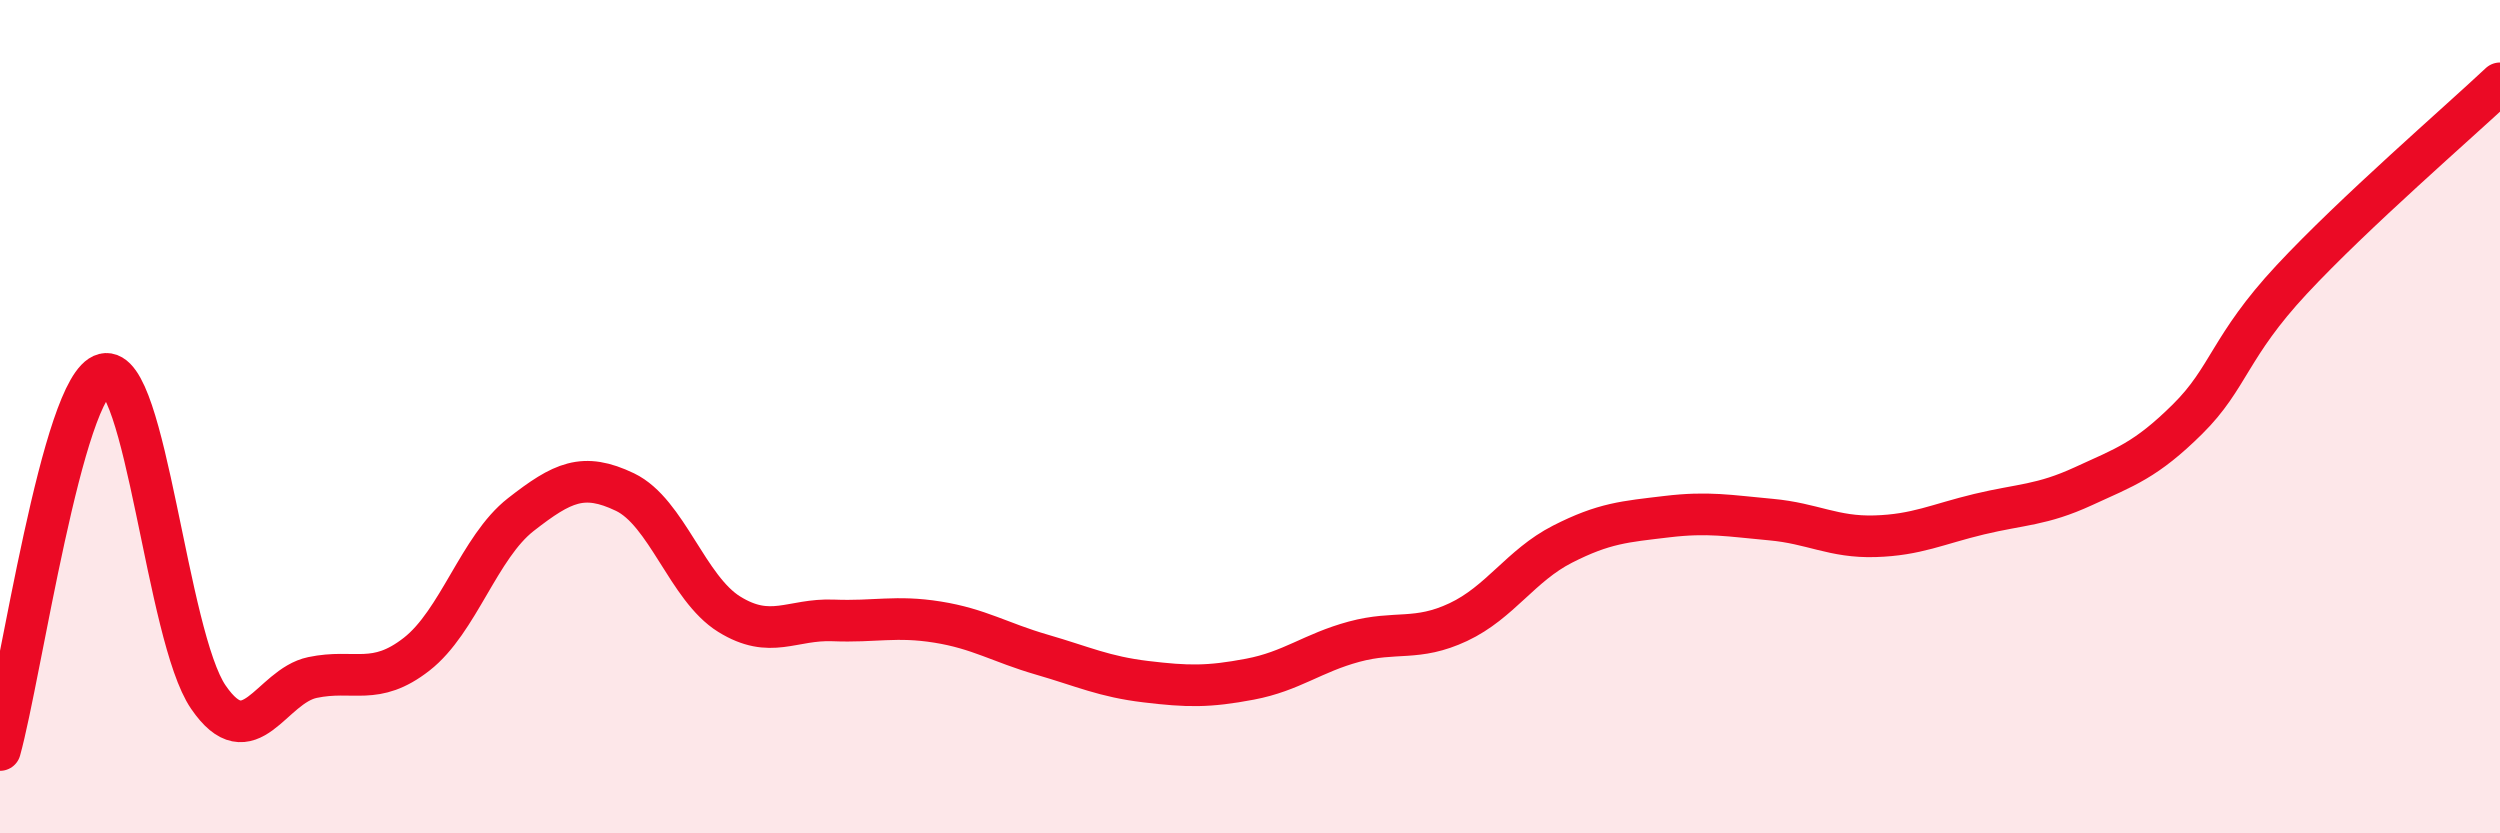
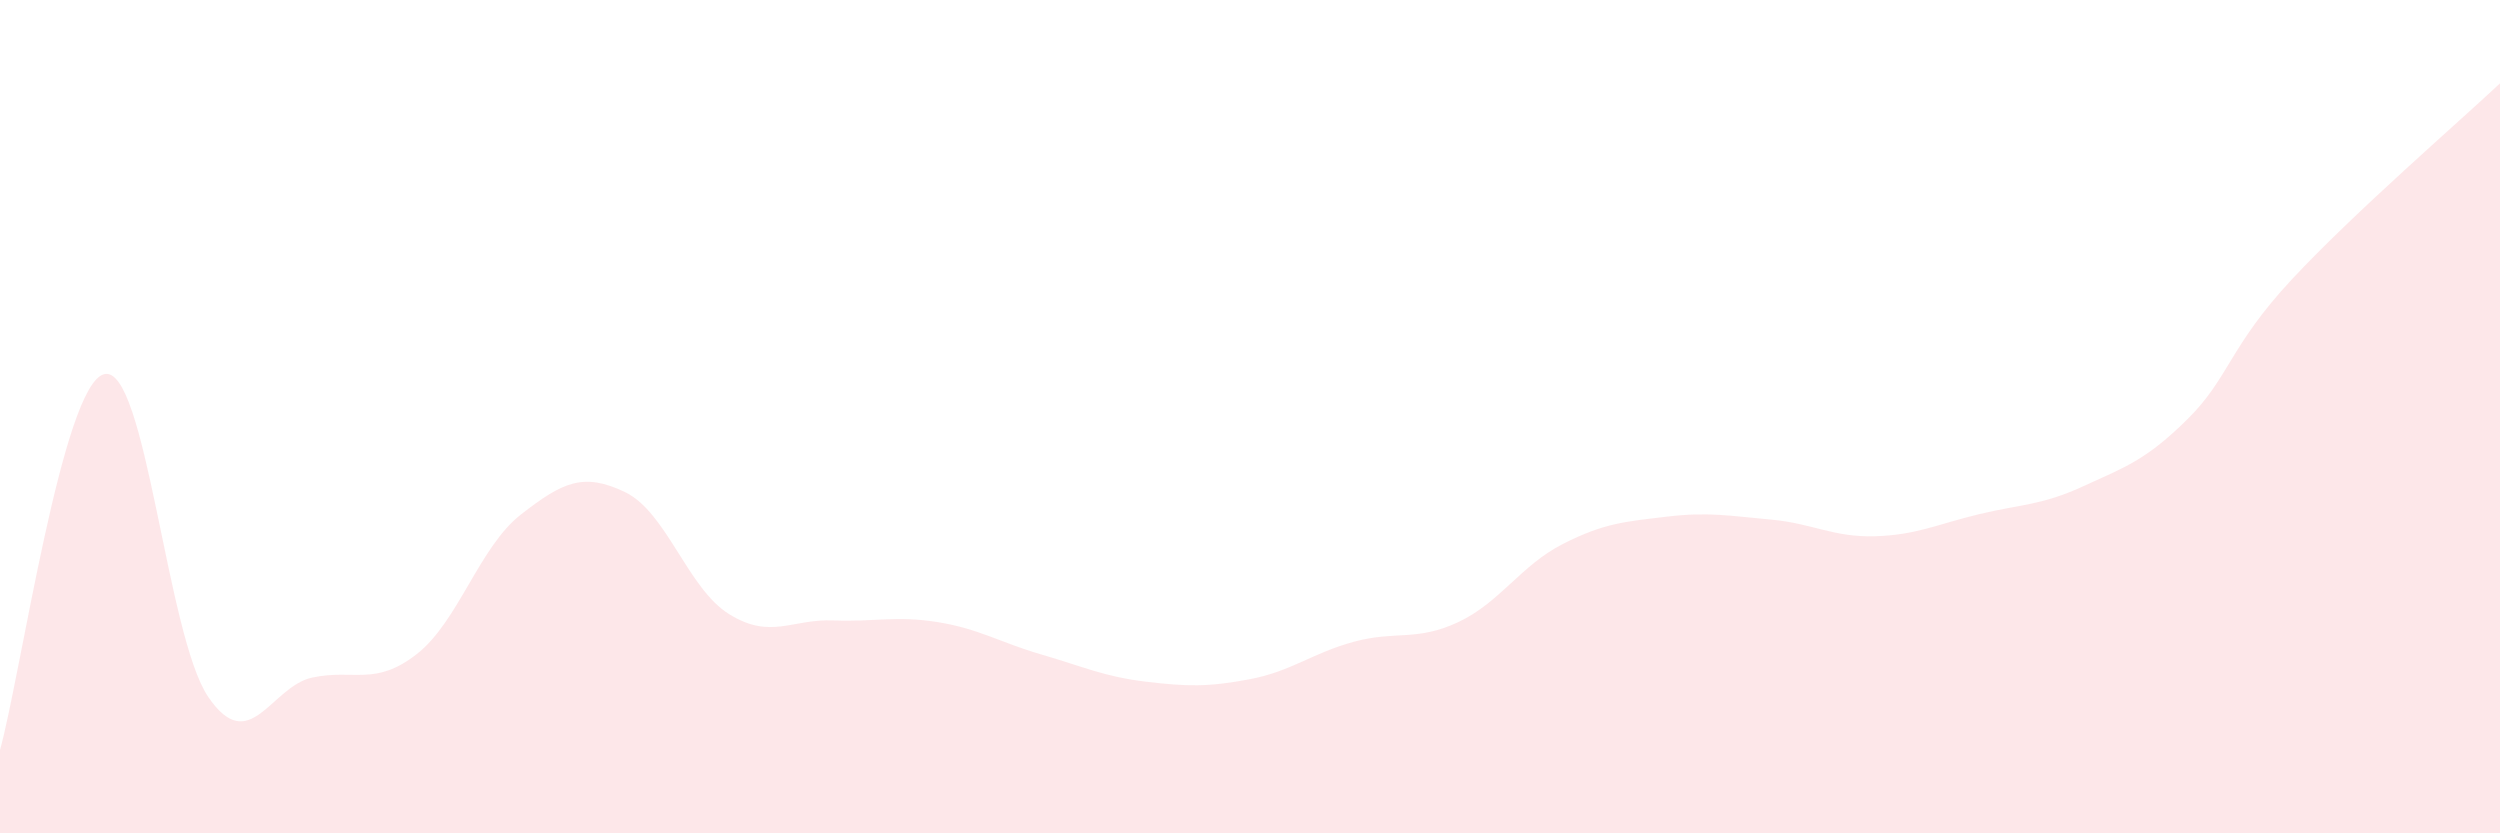
<svg xmlns="http://www.w3.org/2000/svg" width="60" height="20" viewBox="0 0 60 20">
-   <path d="M 0,18 C 0.5,16.2 1.5,9.23 2.5,8.98 C 3.5,8.73 4,15.27 5,16.73 C 6,18.19 6.5,16.47 7.5,16.26 C 8.5,16.05 9,16.48 10,15.7 C 11,14.92 11.5,13.13 12.5,12.35 C 13.5,11.57 14,11.33 15,11.81 C 16,12.29 16.5,14.12 17.5,14.74 C 18.5,15.36 19,14.85 20,14.89 C 21,14.93 21.5,14.77 22.5,14.93 C 23.5,15.09 24,15.42 25,15.71 C 26,16 26.5,16.24 27.5,16.36 C 28.5,16.48 29,16.49 30,16.3 C 31,16.11 31.5,15.67 32.5,15.4 C 33.5,15.13 34,15.4 35,14.93 C 36,14.46 36.5,13.57 37.5,13.06 C 38.5,12.55 39,12.52 40,12.4 C 41,12.28 41.5,12.38 42.5,12.47 C 43.5,12.56 44,12.9 45,12.87 C 46,12.84 46.5,12.58 47.5,12.34 C 48.5,12.1 49,12.13 50,11.67 C 51,11.21 51.5,11.05 52.5,10.06 C 53.5,9.07 53.5,8.32 55,6.71 C 56.5,5.1 59,2.94 60,2L60 20L0 20Z" fill="#EB0A25" opacity="0.1" stroke-linecap="round" stroke-linejoin="round" />
-   <path d="M 0,18 C 0.5,16.2 1.5,9.23 2.5,8.98 C 3.5,8.73 4,15.27 5,16.73 C 6,18.19 6.5,16.47 7.5,16.26 C 8.5,16.05 9,16.48 10,15.7 C 11,14.92 11.5,13.13 12.5,12.35 C 13.5,11.57 14,11.33 15,11.81 C 16,12.29 16.5,14.12 17.5,14.74 C 18.5,15.36 19,14.85 20,14.89 C 21,14.93 21.5,14.77 22.5,14.93 C 23.5,15.09 24,15.42 25,15.71 C 26,16 26.5,16.24 27.5,16.36 C 28.5,16.48 29,16.49 30,16.3 C 31,16.11 31.5,15.67 32.5,15.4 C 33.5,15.13 34,15.4 35,14.93 C 36,14.46 36.5,13.57 37.5,13.06 C 38.5,12.55 39,12.52 40,12.4 C 41,12.28 41.5,12.38 42.5,12.47 C 43.5,12.56 44,12.9 45,12.87 C 46,12.84 46.5,12.58 47.5,12.34 C 48.5,12.1 49,12.13 50,11.67 C 51,11.21 51.5,11.05 52.5,10.06 C 53.5,9.07 53.5,8.32 55,6.71 C 56.5,5.1 59,2.94 60,2" stroke="#EB0A25" stroke-width="1" fill="none" stroke-linecap="round" stroke-linejoin="round" />
+   <path d="M 0,18 C 0.5,16.2 1.5,9.23 2.5,8.98 C 3.5,8.73 4,15.27 5,16.73 C 6,18.19 6.5,16.47 7.5,16.26 C 8.5,16.05 9,16.48 10,15.7 C 11,14.92 11.5,13.13 12.5,12.35 C 13.5,11.57 14,11.33 15,11.81 C 16,12.29 16.5,14.12 17.5,14.74 C 18.5,15.36 19,14.85 20,14.89 C 21,14.93 21.5,14.77 22.5,14.93 C 23.5,15.09 24,15.42 25,15.71 C 26,16 26.5,16.24 27.5,16.36 C 28.5,16.48 29,16.49 30,16.3 C 31,16.11 31.5,15.67 32.5,15.4 C 33.5,15.13 34,15.4 35,14.93 C 36,14.46 36.5,13.57 37.5,13.06 C 38.5,12.55 39,12.52 40,12.4 C 41,12.28 41.5,12.38 42.5,12.47 C 43.5,12.56 44,12.9 45,12.87 C 46,12.84 46.5,12.58 47.5,12.34 C 48.5,12.1 49,12.13 50,11.67 C 51,11.21 51.5,11.05 52.5,10.06 C 53.5,9.07 53.5,8.32 55,6.71 C 56.5,5.1 59,2.94 60,2L60 20L0 20" fill="#EB0A25" opacity="0.1" stroke-linecap="round" stroke-linejoin="round" />
</svg>